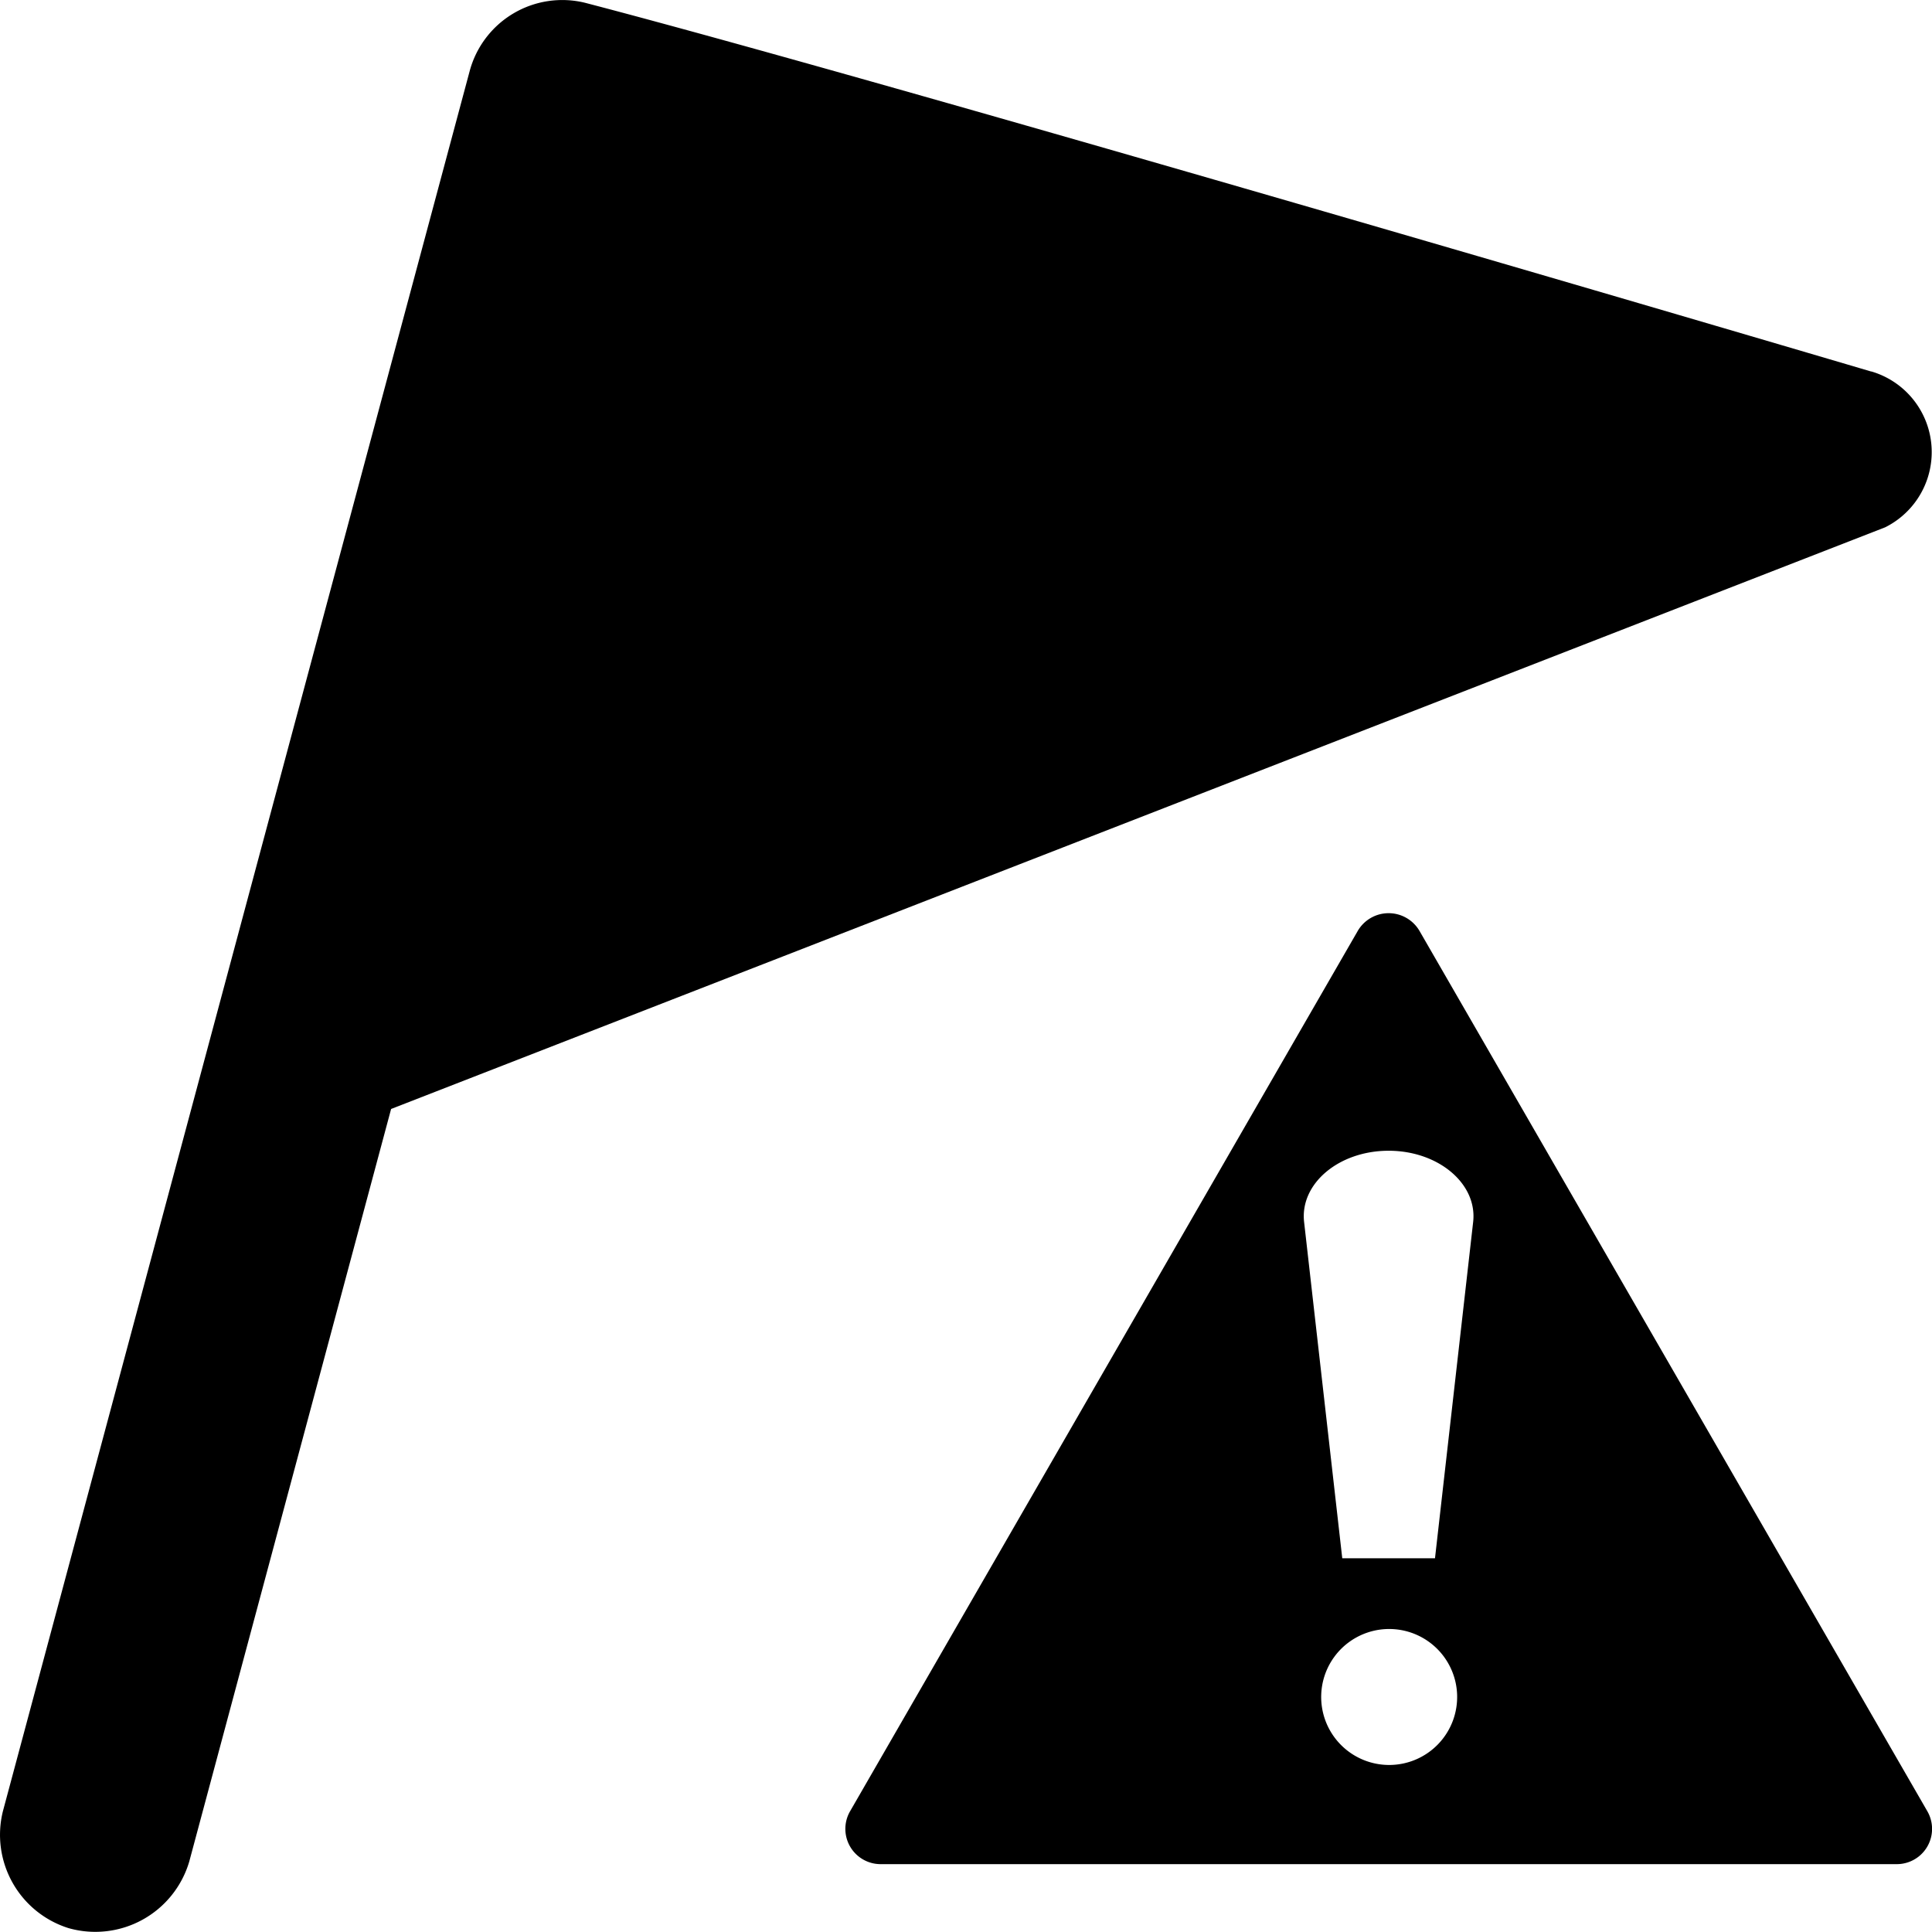
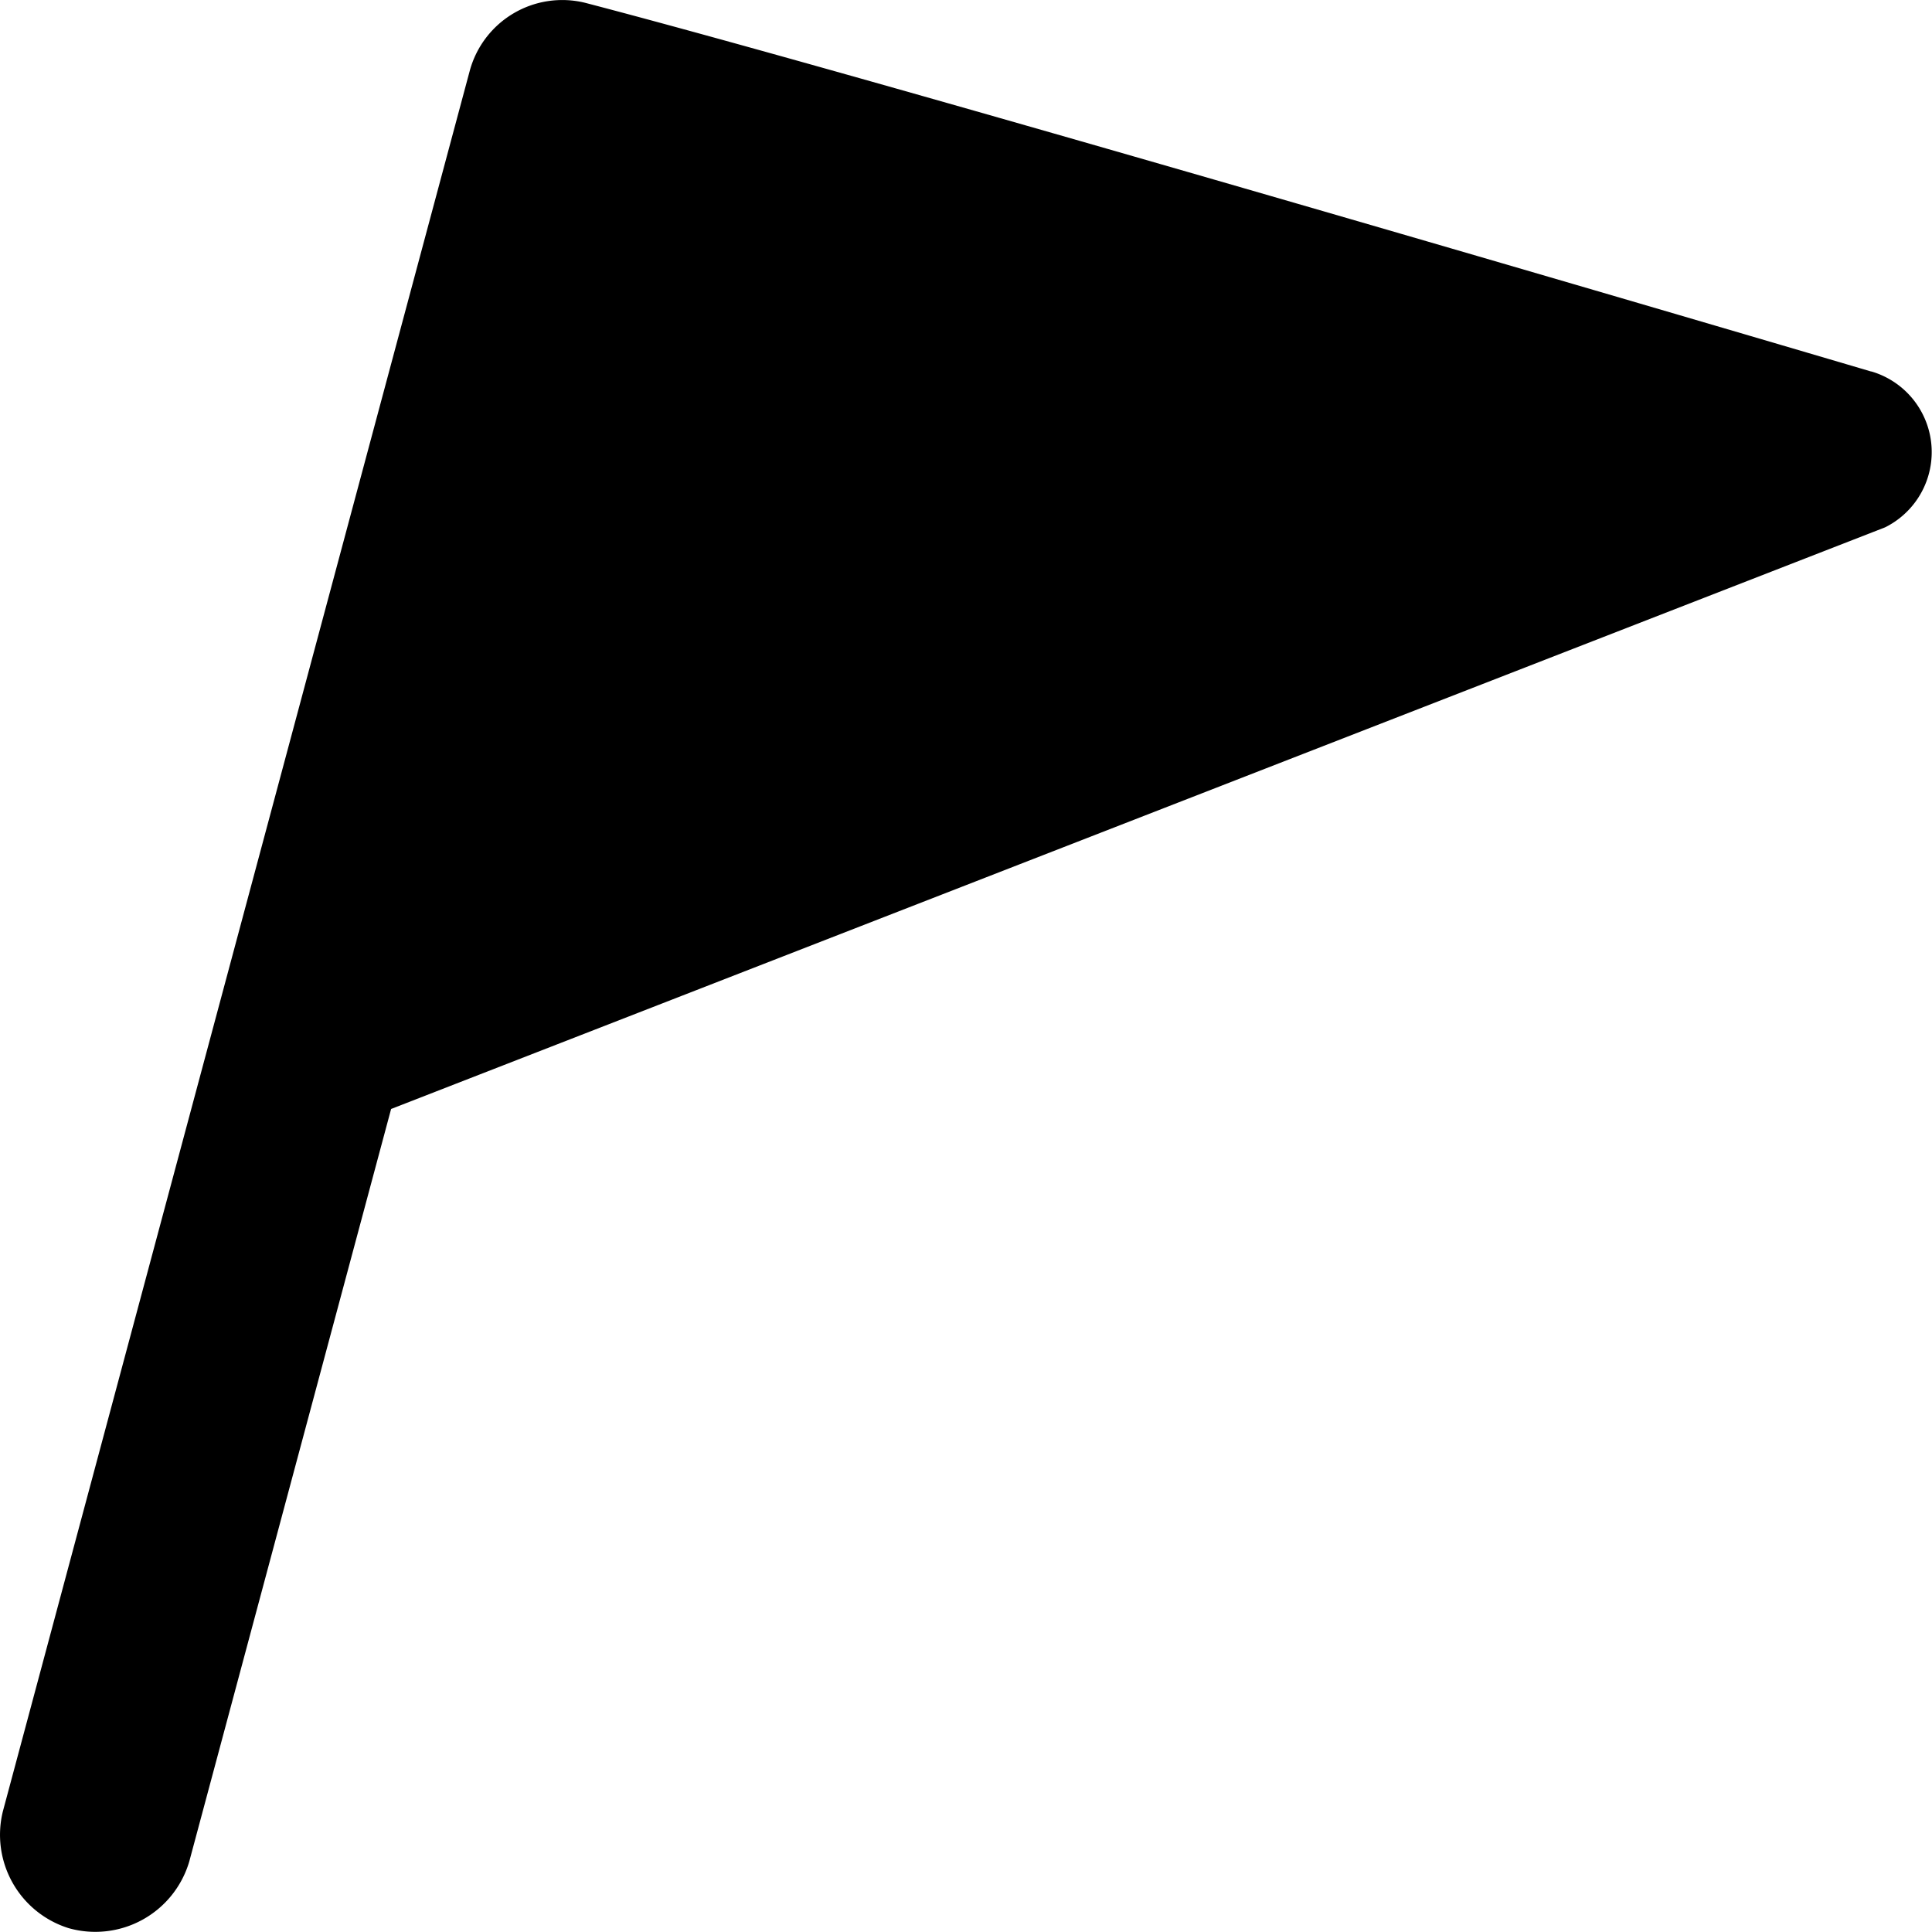
<svg xmlns="http://www.w3.org/2000/svg" width="16" height="16" fill="currentColor" class="qi-1006" viewBox="0 0 16 16">
  <path d="M15.497 3.077S7.525.722 4.845.023a.794.794 0 0 0-.956.568L.024 15a.81.81 0 0 0 .544.968.811.811 0 0 0 1-.554l1.671-6.23 12.373-4.817a.696.696 0 0 0-.115-1.291Z" />
-   <path d="M11.756 7.71a.296.296 0 0 0-.512 0L7.04 15a.292.292 0 0 0 .256.438h8.41a.292.292 0 0 0 .256-.437L11.756 7.71Zm-.956 2.41c-.036-.317.287-.59.7-.59.412 0 .736.273.7.59l-.316 2.785h-.768L10.8 10.12Zm1.267 3.91a.563.563 0 1 1-1.125 0 .563.563 0 0 1 1.125 0Z" />
</svg>